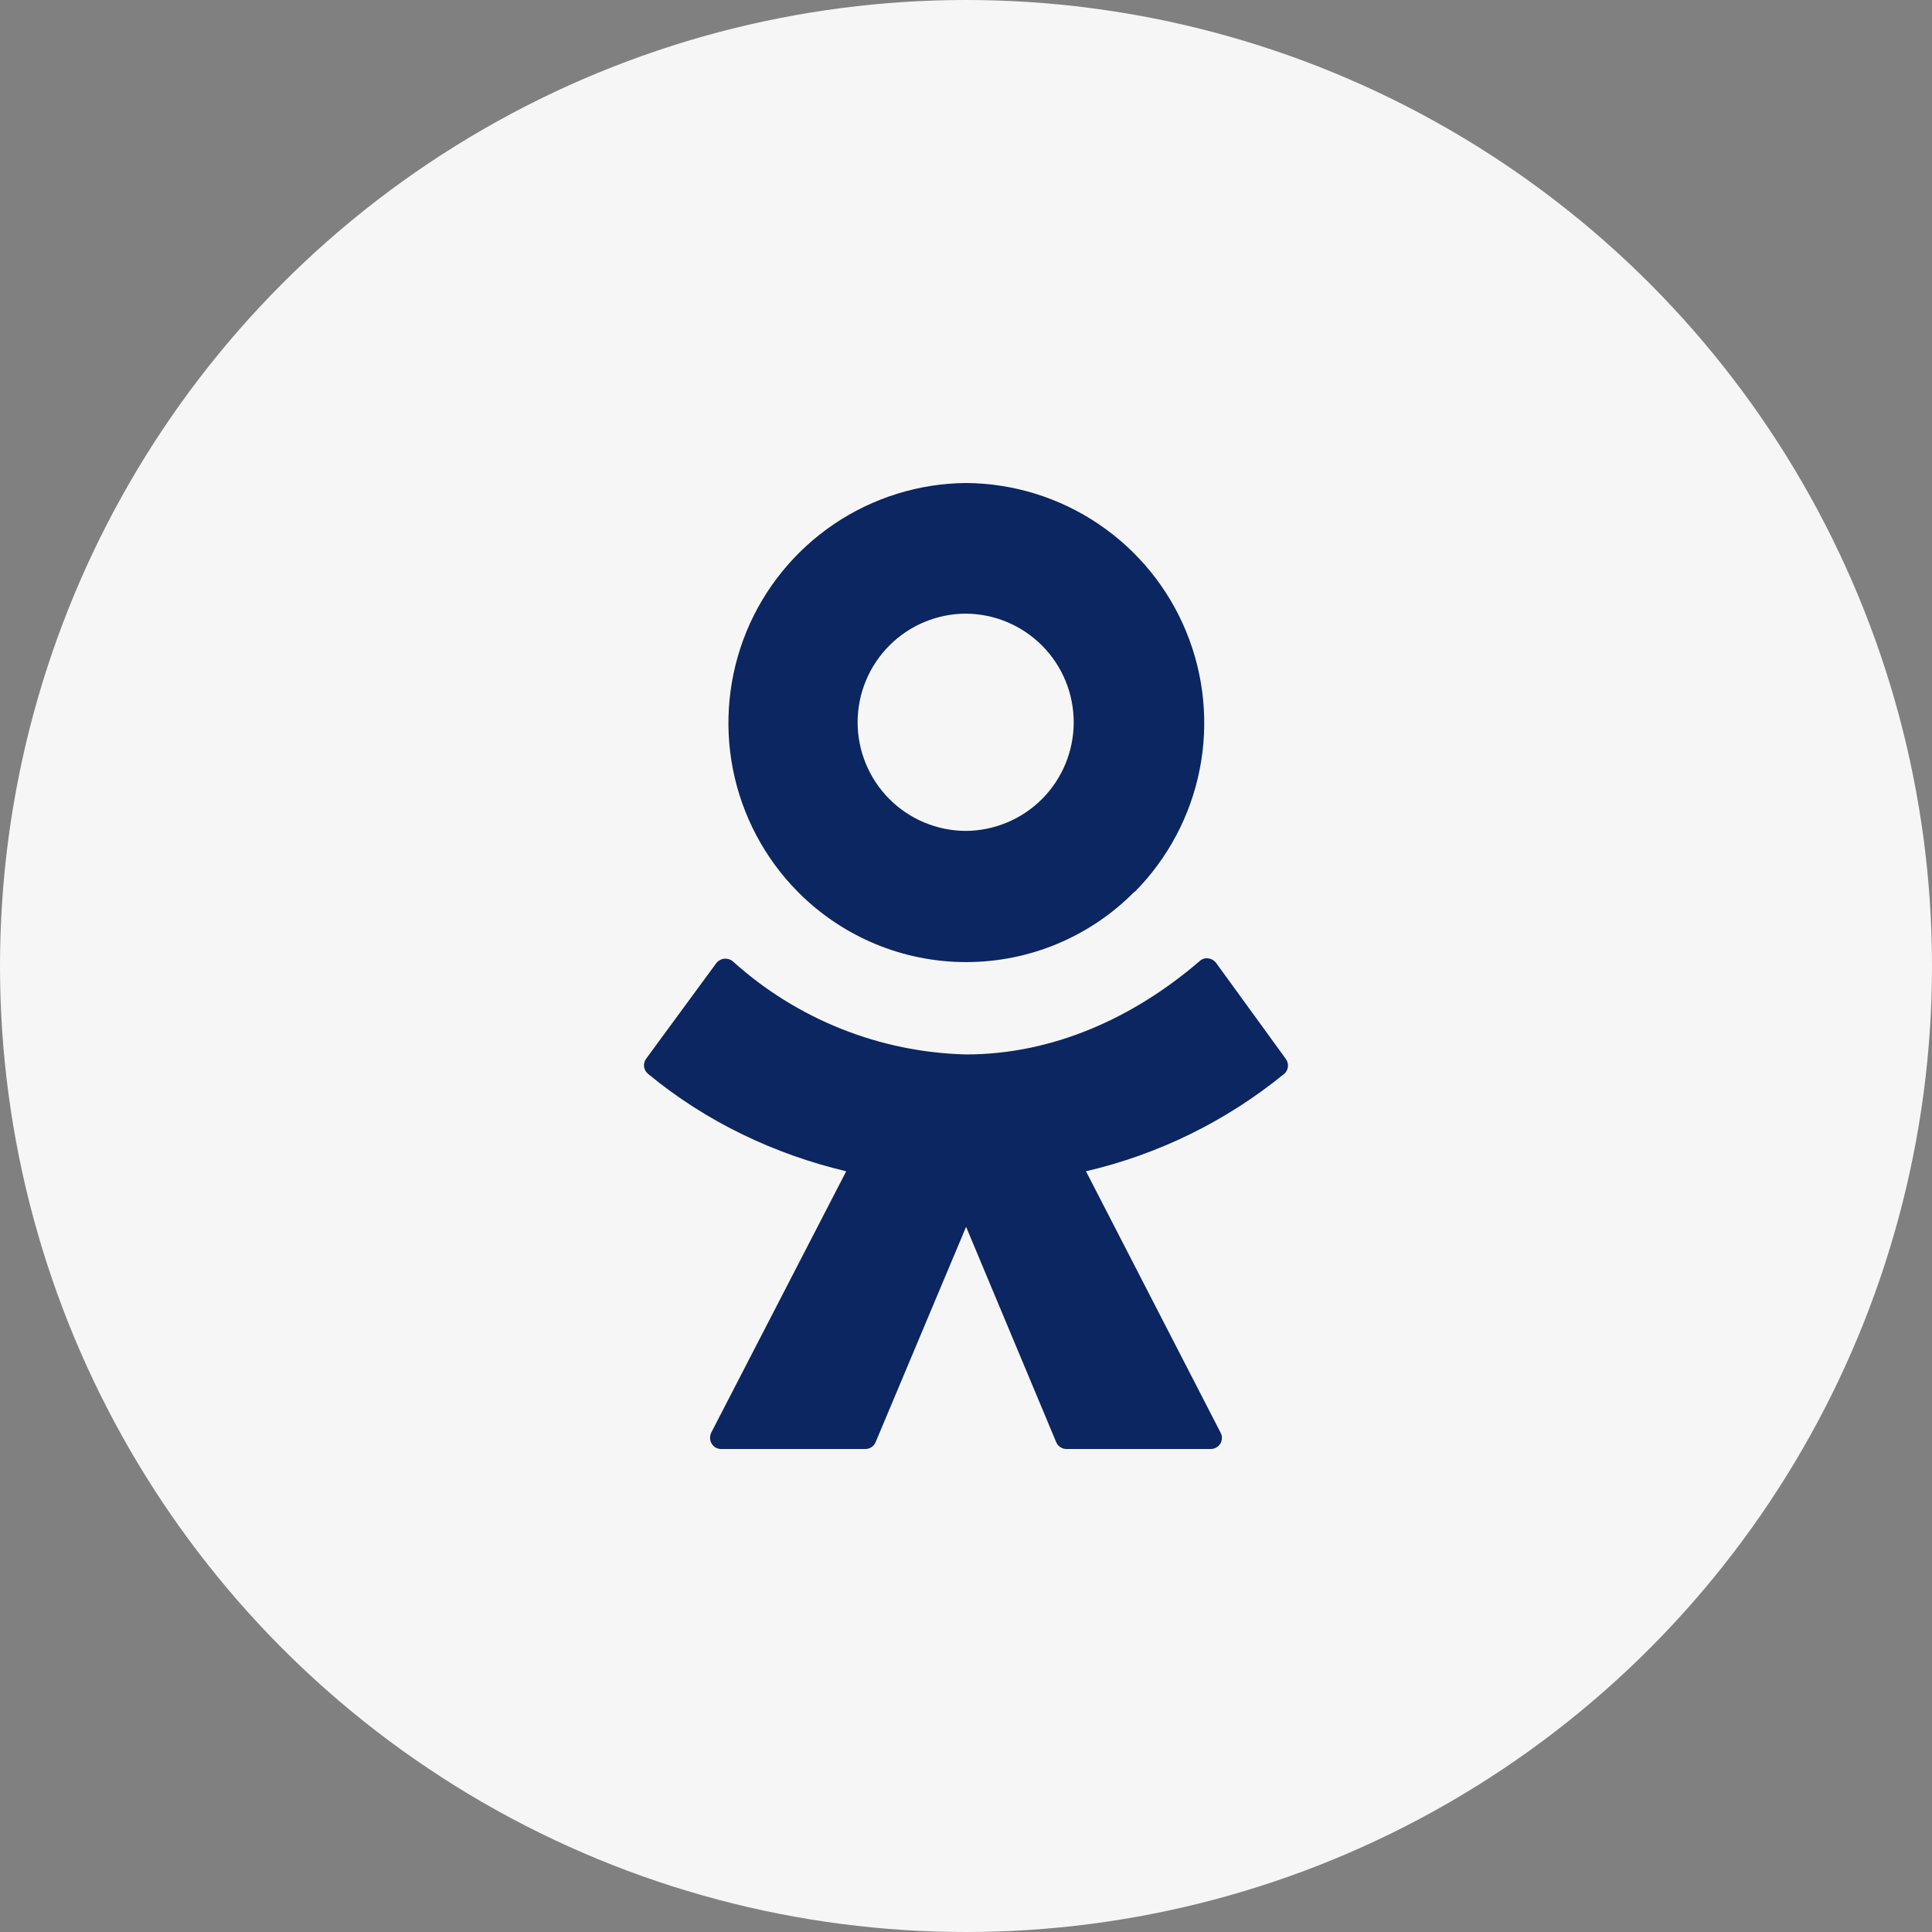
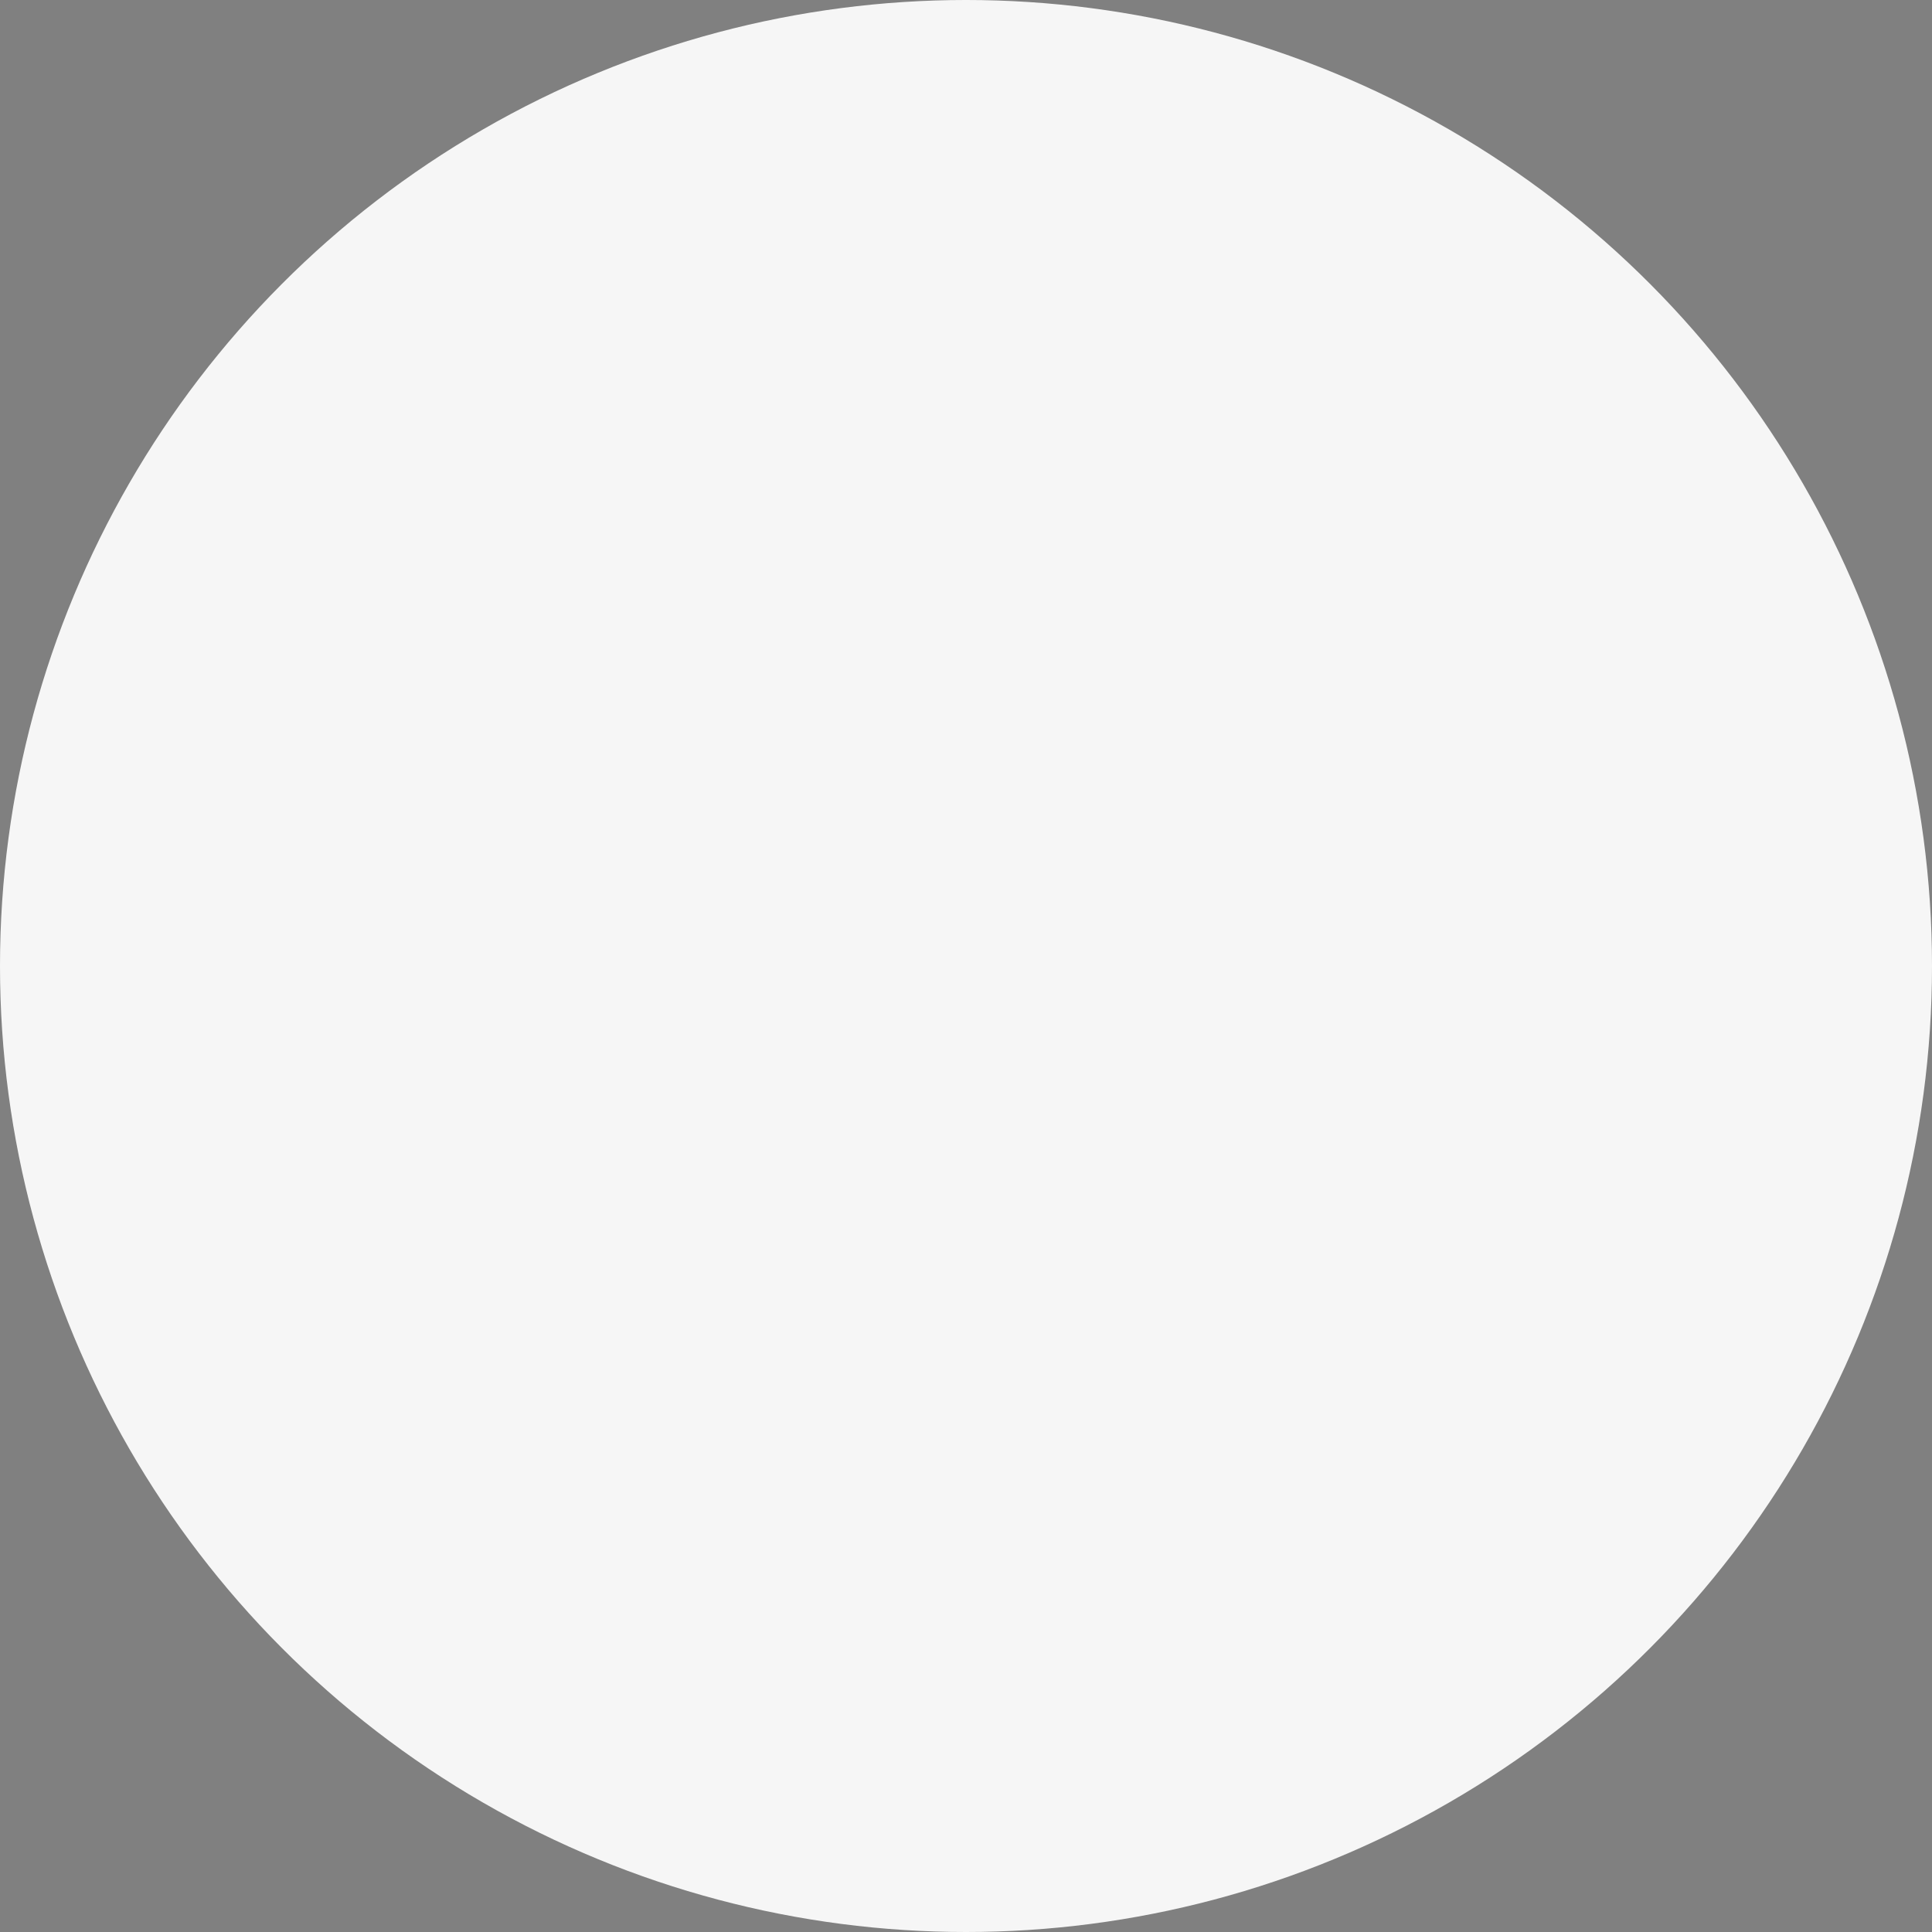
<svg xmlns="http://www.w3.org/2000/svg" width="40" height="40" viewBox="0 0 40 40" fill="none">
  <rect x="0" y="0" width="40" height="40" fill="#808080" stroke="none" />
  <circle cx="20" cy="20" r="20" fill="#F6F6F6" />
-   <path d="M23.486 18.464C23.031 18.925 22.488 19.291 21.89 19.541C21.292 19.791 20.65 19.919 20.002 19.919C19.354 19.919 18.713 19.791 18.115 19.541C17.517 19.291 16.974 18.925 16.518 18.464C15.831 17.77 15.364 16.888 15.175 15.93C14.986 14.972 15.084 13.979 15.455 13.075C15.827 12.172 16.457 11.399 17.265 10.852C18.074 10.305 19.026 10.008 20.002 10C20.98 10.007 21.934 10.302 22.745 10.85C23.556 11.397 24.187 12.172 24.559 13.077C24.931 13.982 25.028 14.977 24.837 15.937C24.646 16.897 24.176 17.779 23.486 18.473L23.486 18.464ZM19.993 12.705C19.399 12.707 18.83 12.946 18.411 13.367C17.992 13.789 17.756 14.359 17.756 14.954C17.756 15.549 17.992 16.119 18.411 16.541C18.83 16.962 19.399 17.2 19.993 17.203C20.587 17.2 21.156 16.962 21.576 16.541C21.995 16.119 22.23 15.549 22.23 14.954C22.23 14.359 21.995 13.789 21.576 13.367C21.156 12.946 20.587 12.707 19.993 12.705ZM25.178 19.936L26.621 21.923C26.695 22.024 26.676 22.162 26.584 22.236C25.389 23.211 23.986 23.9 22.484 24.25L25.27 29.66C25.289 29.695 25.299 29.734 25.298 29.774C25.297 29.814 25.286 29.853 25.266 29.888C25.245 29.922 25.216 29.95 25.181 29.97C25.147 29.99 25.107 30 25.067 30H22.08C21.988 30 21.905 29.945 21.869 29.862L20.002 25.4L18.127 29.862C18.109 29.903 18.08 29.938 18.042 29.963C18.005 29.987 17.961 30 17.916 30H14.928C14.754 30 14.652 29.816 14.726 29.66L17.52 24.25C16.05 23.901 14.634 23.238 13.421 22.236C13.374 22.199 13.344 22.147 13.335 22.088C13.327 22.03 13.341 21.971 13.375 21.923L14.827 19.945C14.846 19.919 14.87 19.898 14.898 19.881C14.925 19.865 14.956 19.854 14.987 19.85C15.019 19.846 15.051 19.848 15.082 19.856C15.113 19.865 15.142 19.879 15.167 19.899C16.496 21.101 18.212 21.787 20.002 21.831C21.795 21.831 23.468 21.076 24.837 19.899C24.93 19.807 25.095 19.825 25.178 19.936L25.178 19.936Z" fill="#0B2660" />
</svg>